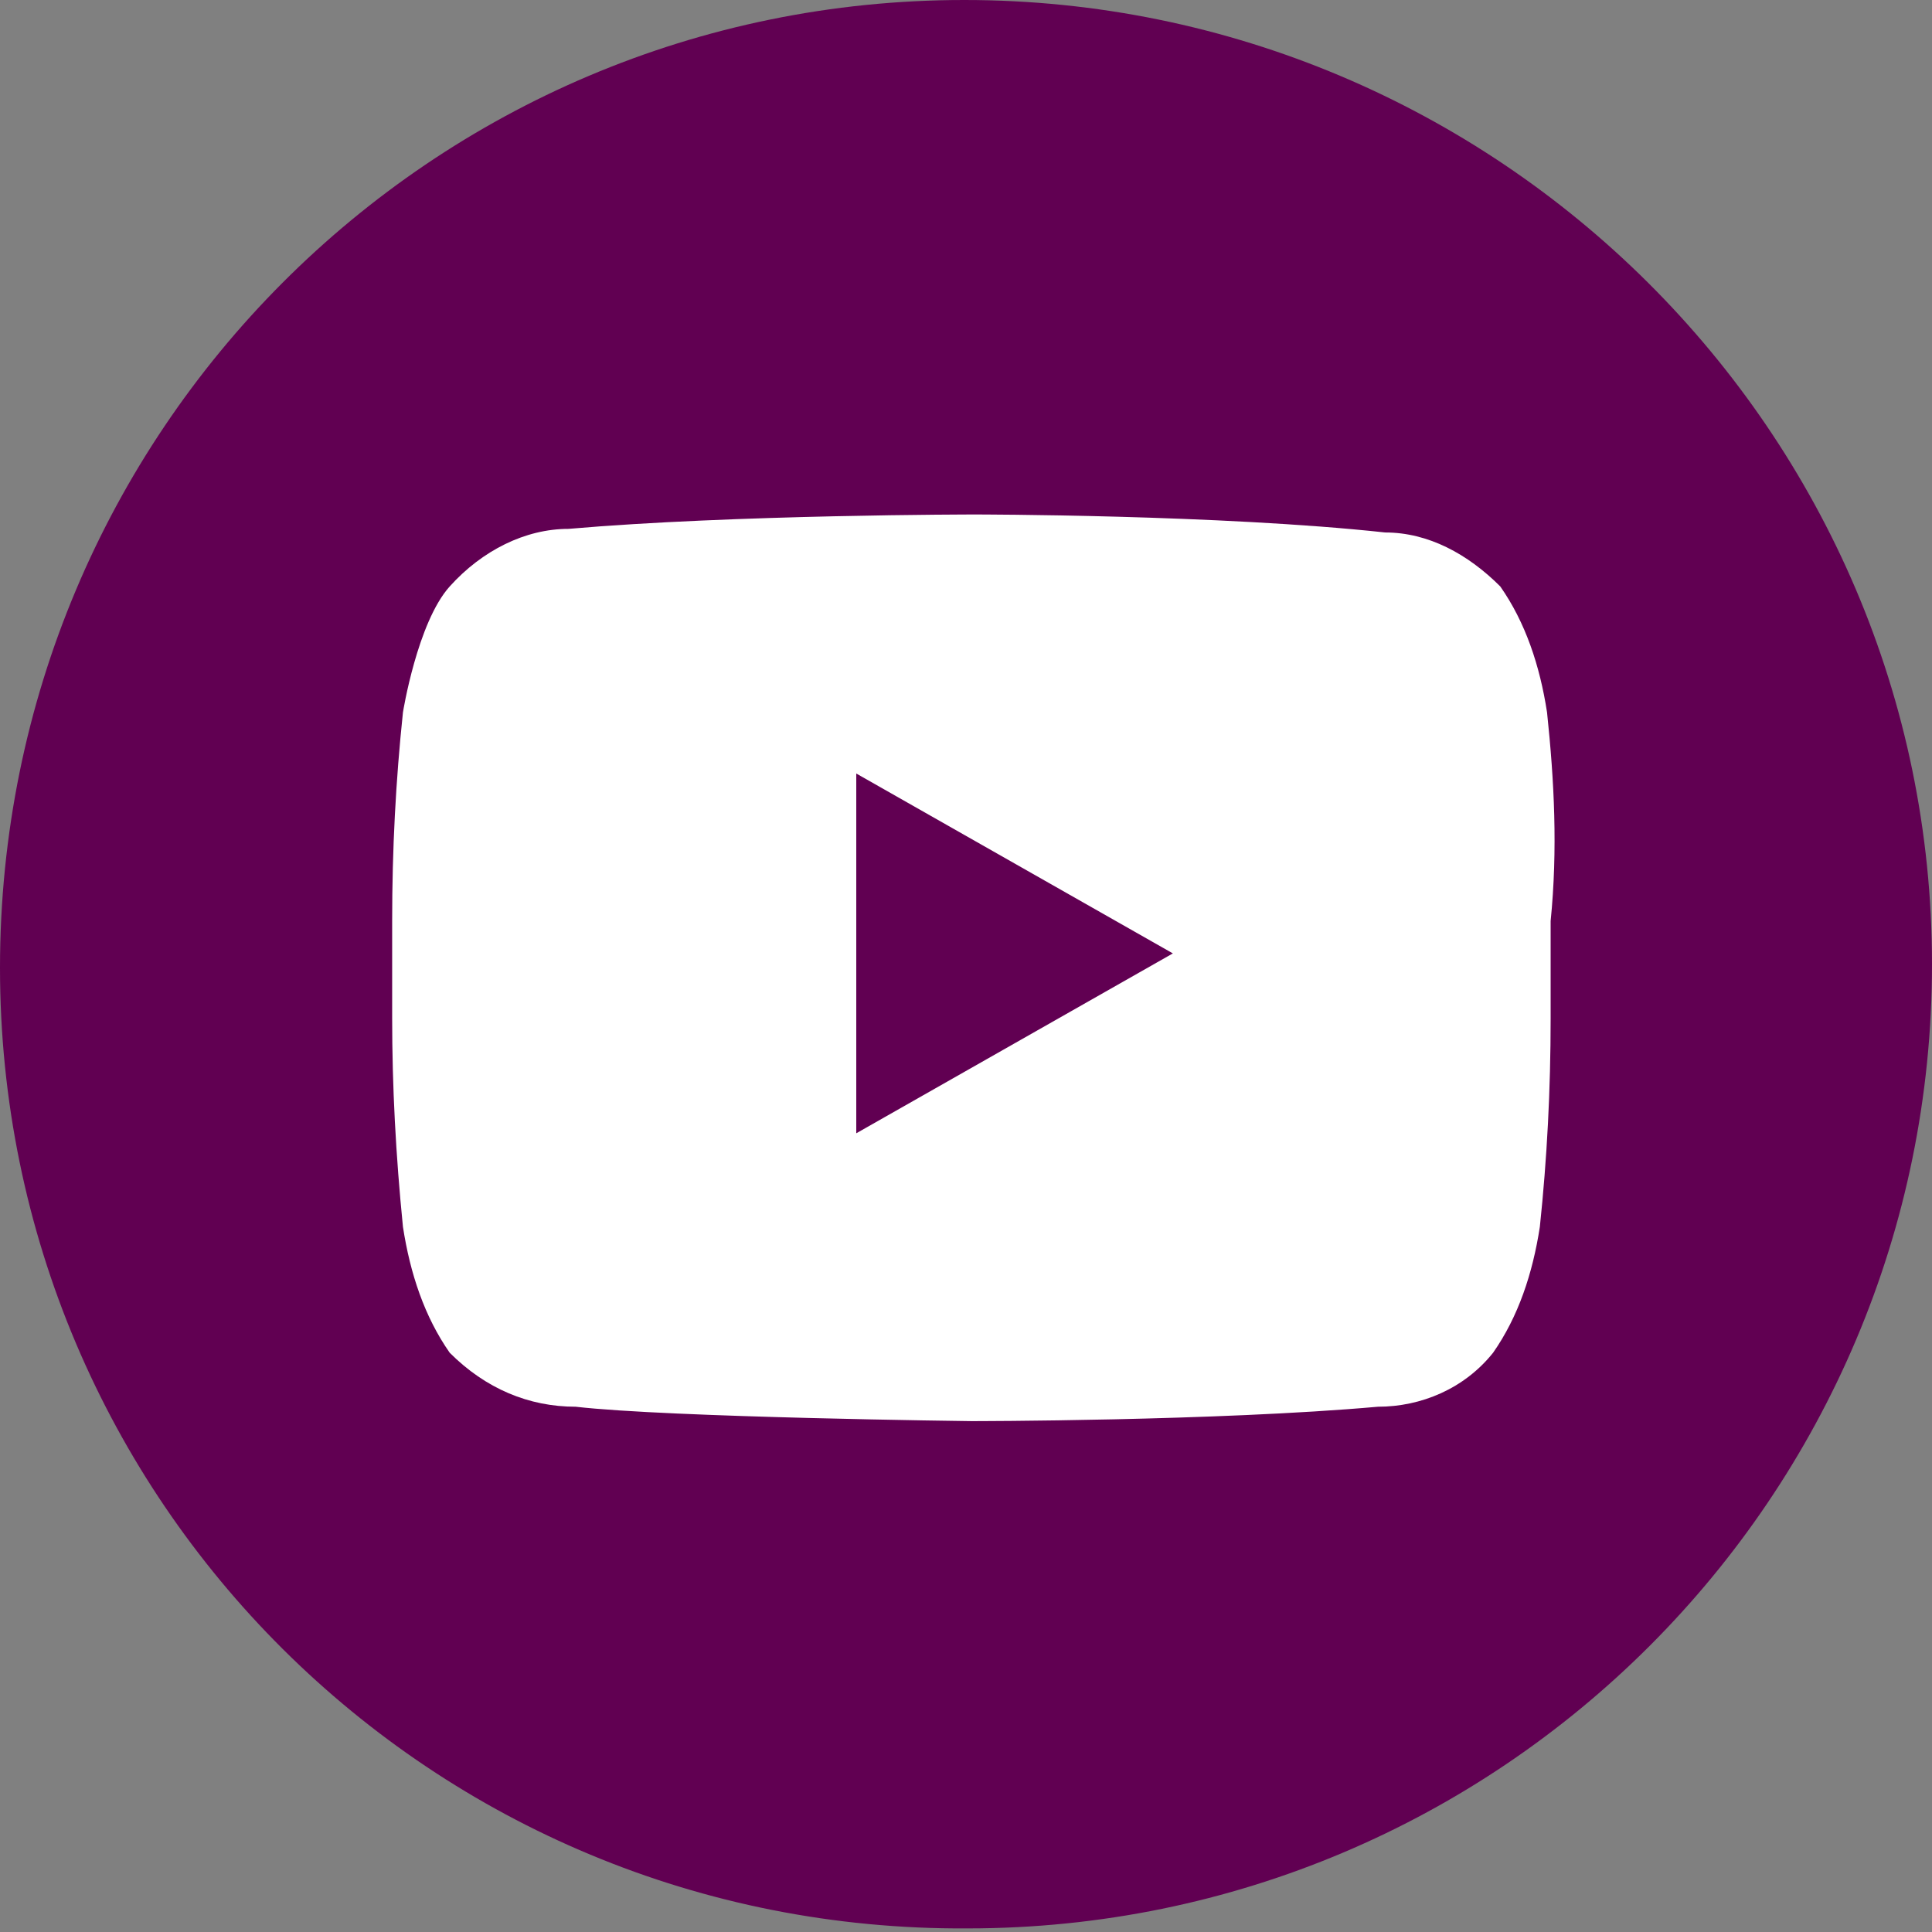
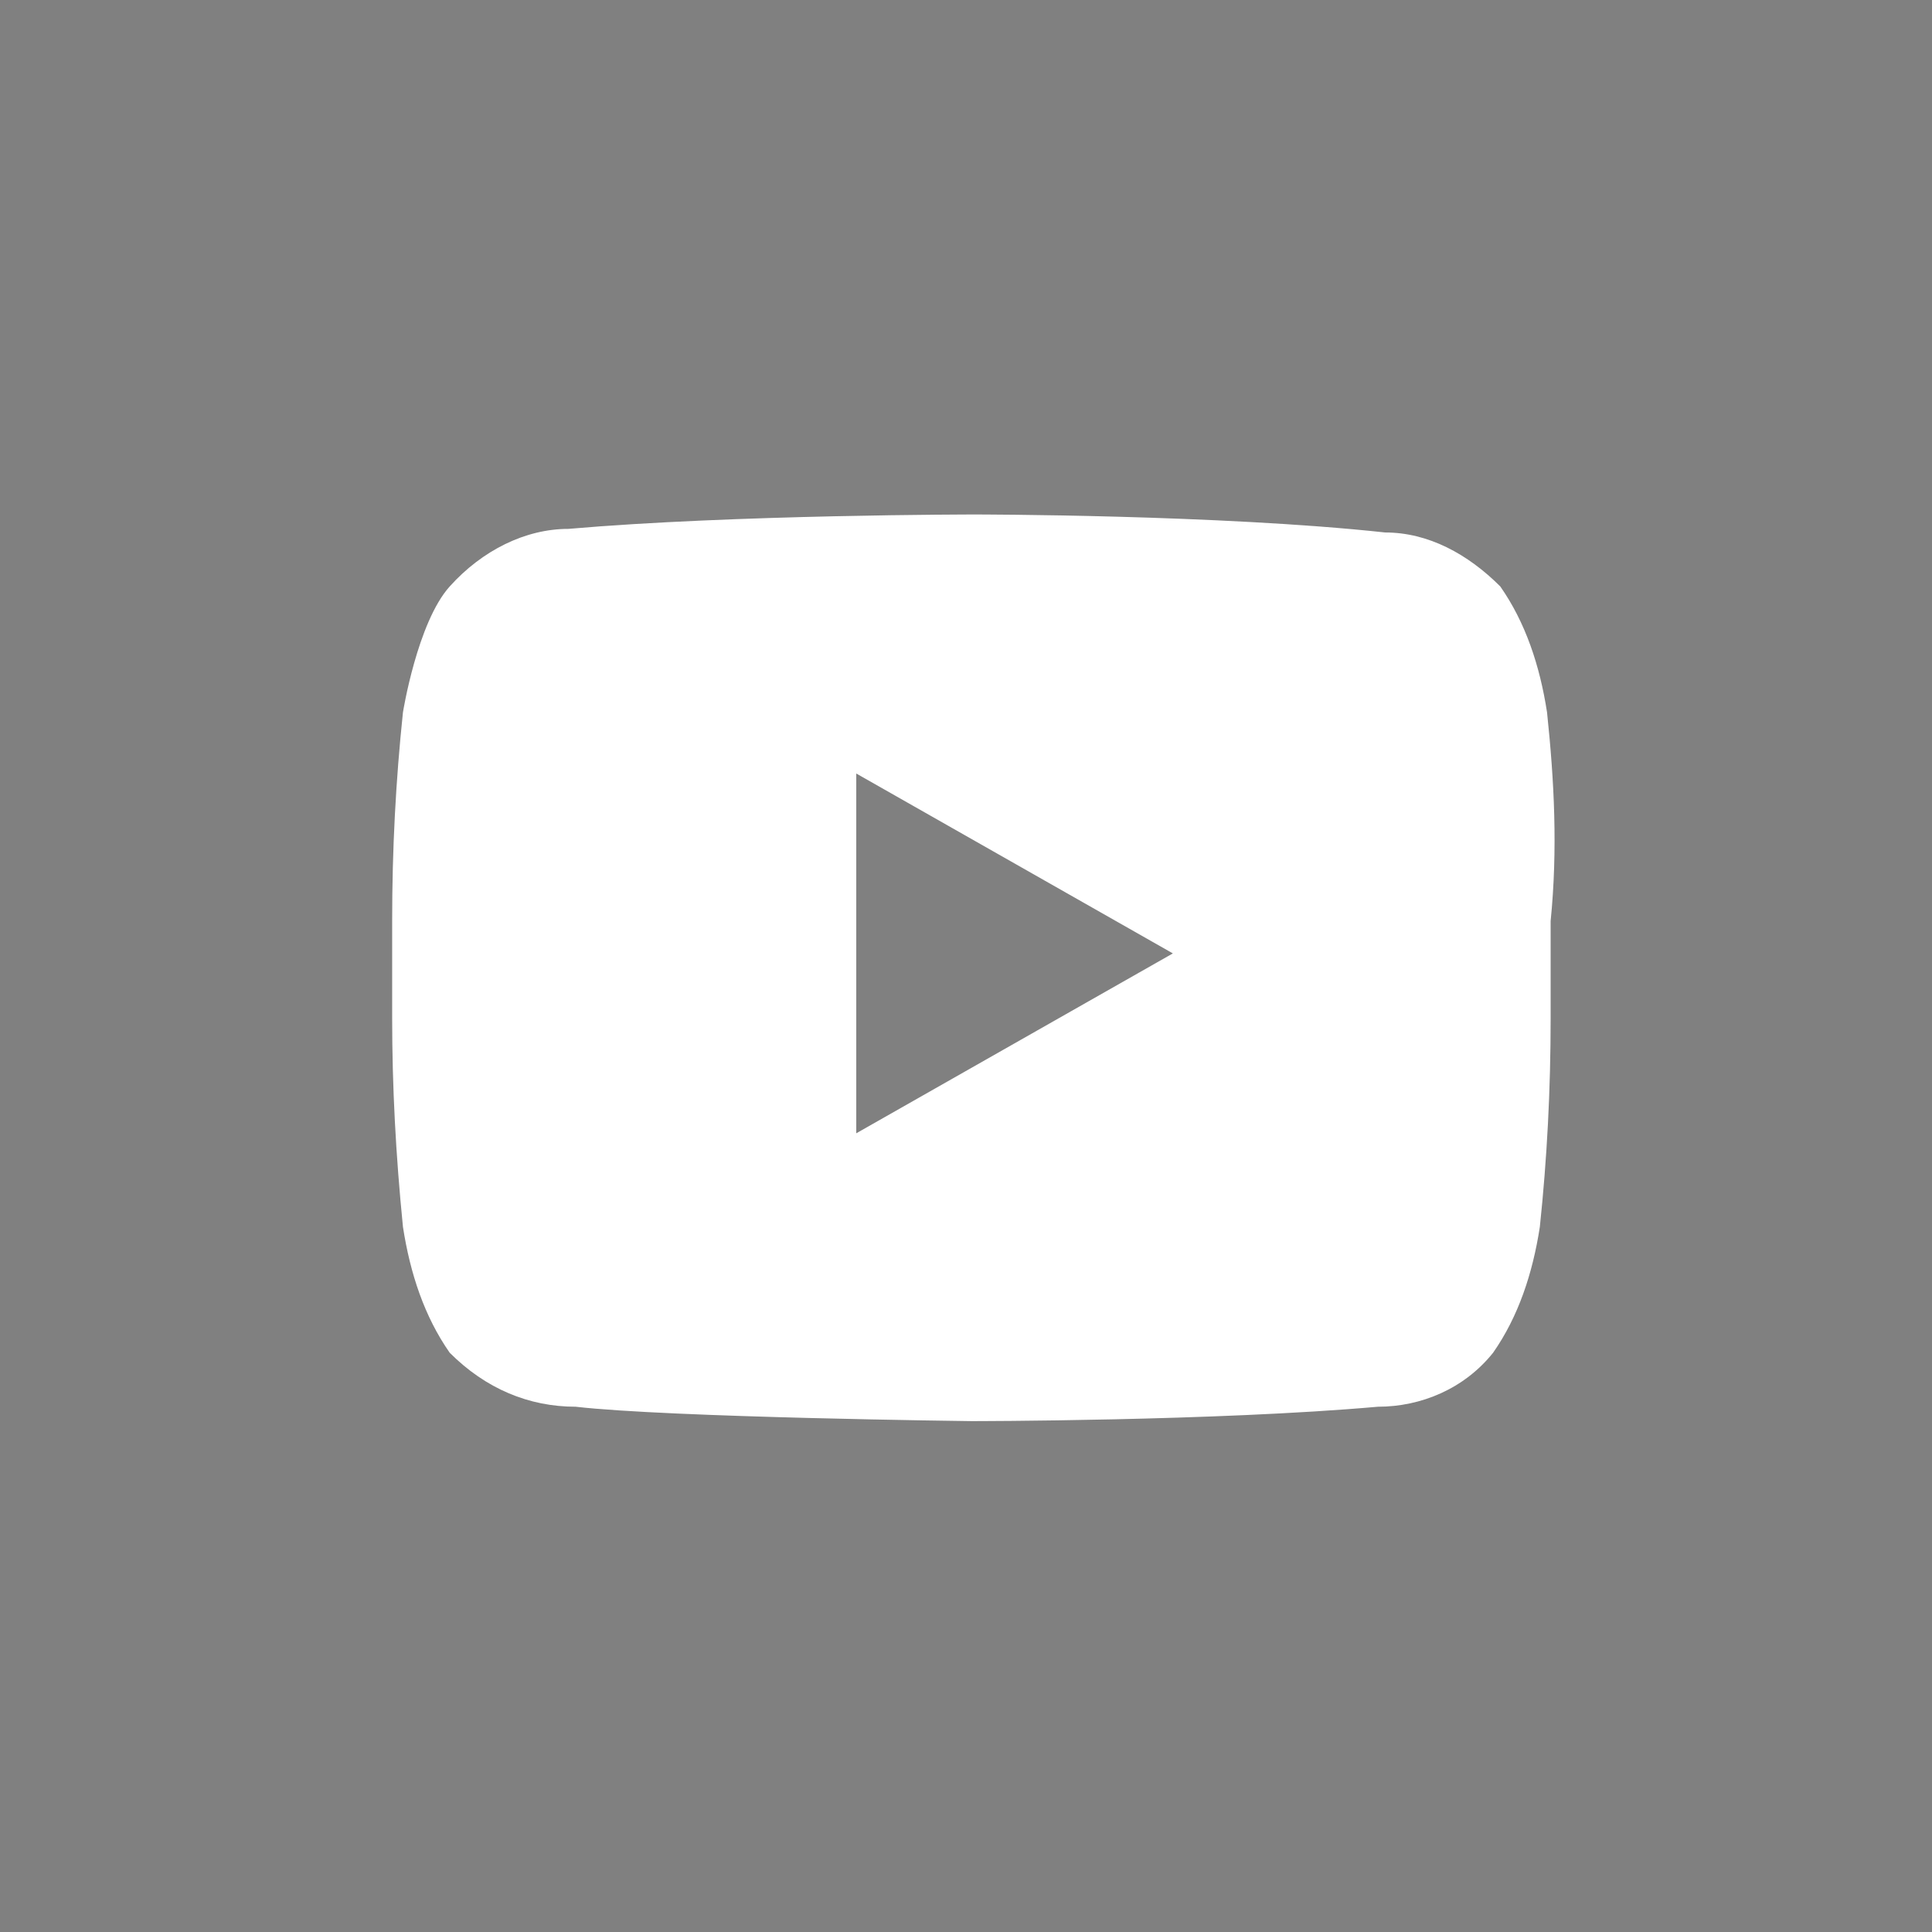
<svg xmlns="http://www.w3.org/2000/svg" id="Layer_1" x="0px" y="0px" viewBox="0 0 53.7 53.7" style="enable-background:new 0 0 53.7 53.7;" xml:space="preserve">
  <rect x="0" y="0" width="53.7" height="53.7" fill="#808080" stroke="none" />
  <style type="text/css"> .st0{fill:#610052;} .st1{fill-rule:evenodd;clip-rule:evenodd;fill:#FFFFFF;} </style>
  <title>Ytub</title>
-   <path class="st0" d="M26.8,0L26.8,0c14.8,0,26.9,12,26.9,26.8l0,0c0,14.8-12,26.8-26.8,26.8l0,0C12,53.7,0,41.7,0,26.9l0,0 C0,12,12,0,26.8,0z" />
  <g id="black">
    <g id="youtube">
-       <path id="Fill-195" class="st1" d="M43,19.8c-0.2-1.3-0.6-2.5-1.3-3.5c-0.9-0.9-2-1.5-3.2-1.5c-4.6-0.5-11.4-0.5-11.4-0.5l0,0 c0,0-6.7,0-11.3,0.4c-1.2,0-2.4,0.6-3.3,1.6s-1.3,3.5-1.3,3.5c-0.2,1.9-0.3,3.8-0.3,5.8v2.7c0,1.9,0.1,3.8,0.3,5.8 c0.2,1.3,0.6,2.5,1.3,3.5c1,1,2.2,1.5,3.5,1.5c2.6,0.3,11,0.4,11,0.4s6.8,0,11.3-0.4c1.2,0,2.4-0.5,3.2-1.5c0.7-1,1.1-2.2,1.3-3.5 c0.2-1.9,0.3-3.8,0.3-5.8v-2.7C43.3,23.6,43.2,21.7,43,19.8z M23.8,31.5v-10l8.8,5L23.8,31.5z" />
+       <path id="Fill-195" class="st1" d="M43,19.8c-0.2-1.3-0.6-2.5-1.3-3.5c-0.9-0.9-2-1.5-3.2-1.5c-4.6-0.5-11.4-0.5-11.4-0.5c0,0-6.7,0-11.3,0.4c-1.2,0-2.4,0.6-3.3,1.6s-1.3,3.5-1.3,3.5c-0.2,1.9-0.3,3.8-0.3,5.8v2.7c0,1.9,0.1,3.8,0.3,5.8 c0.2,1.3,0.6,2.5,1.3,3.5c1,1,2.2,1.5,3.5,1.5c2.6,0.3,11,0.4,11,0.4s6.8,0,11.3-0.4c1.2,0,2.4-0.5,3.2-1.5c0.7-1,1.1-2.2,1.3-3.5 c0.2-1.9,0.3-3.8,0.3-5.8v-2.7C43.3,23.6,43.2,21.7,43,19.8z M23.8,31.5v-10l8.8,5L23.8,31.5z" />
    </g>
  </g>
</svg>